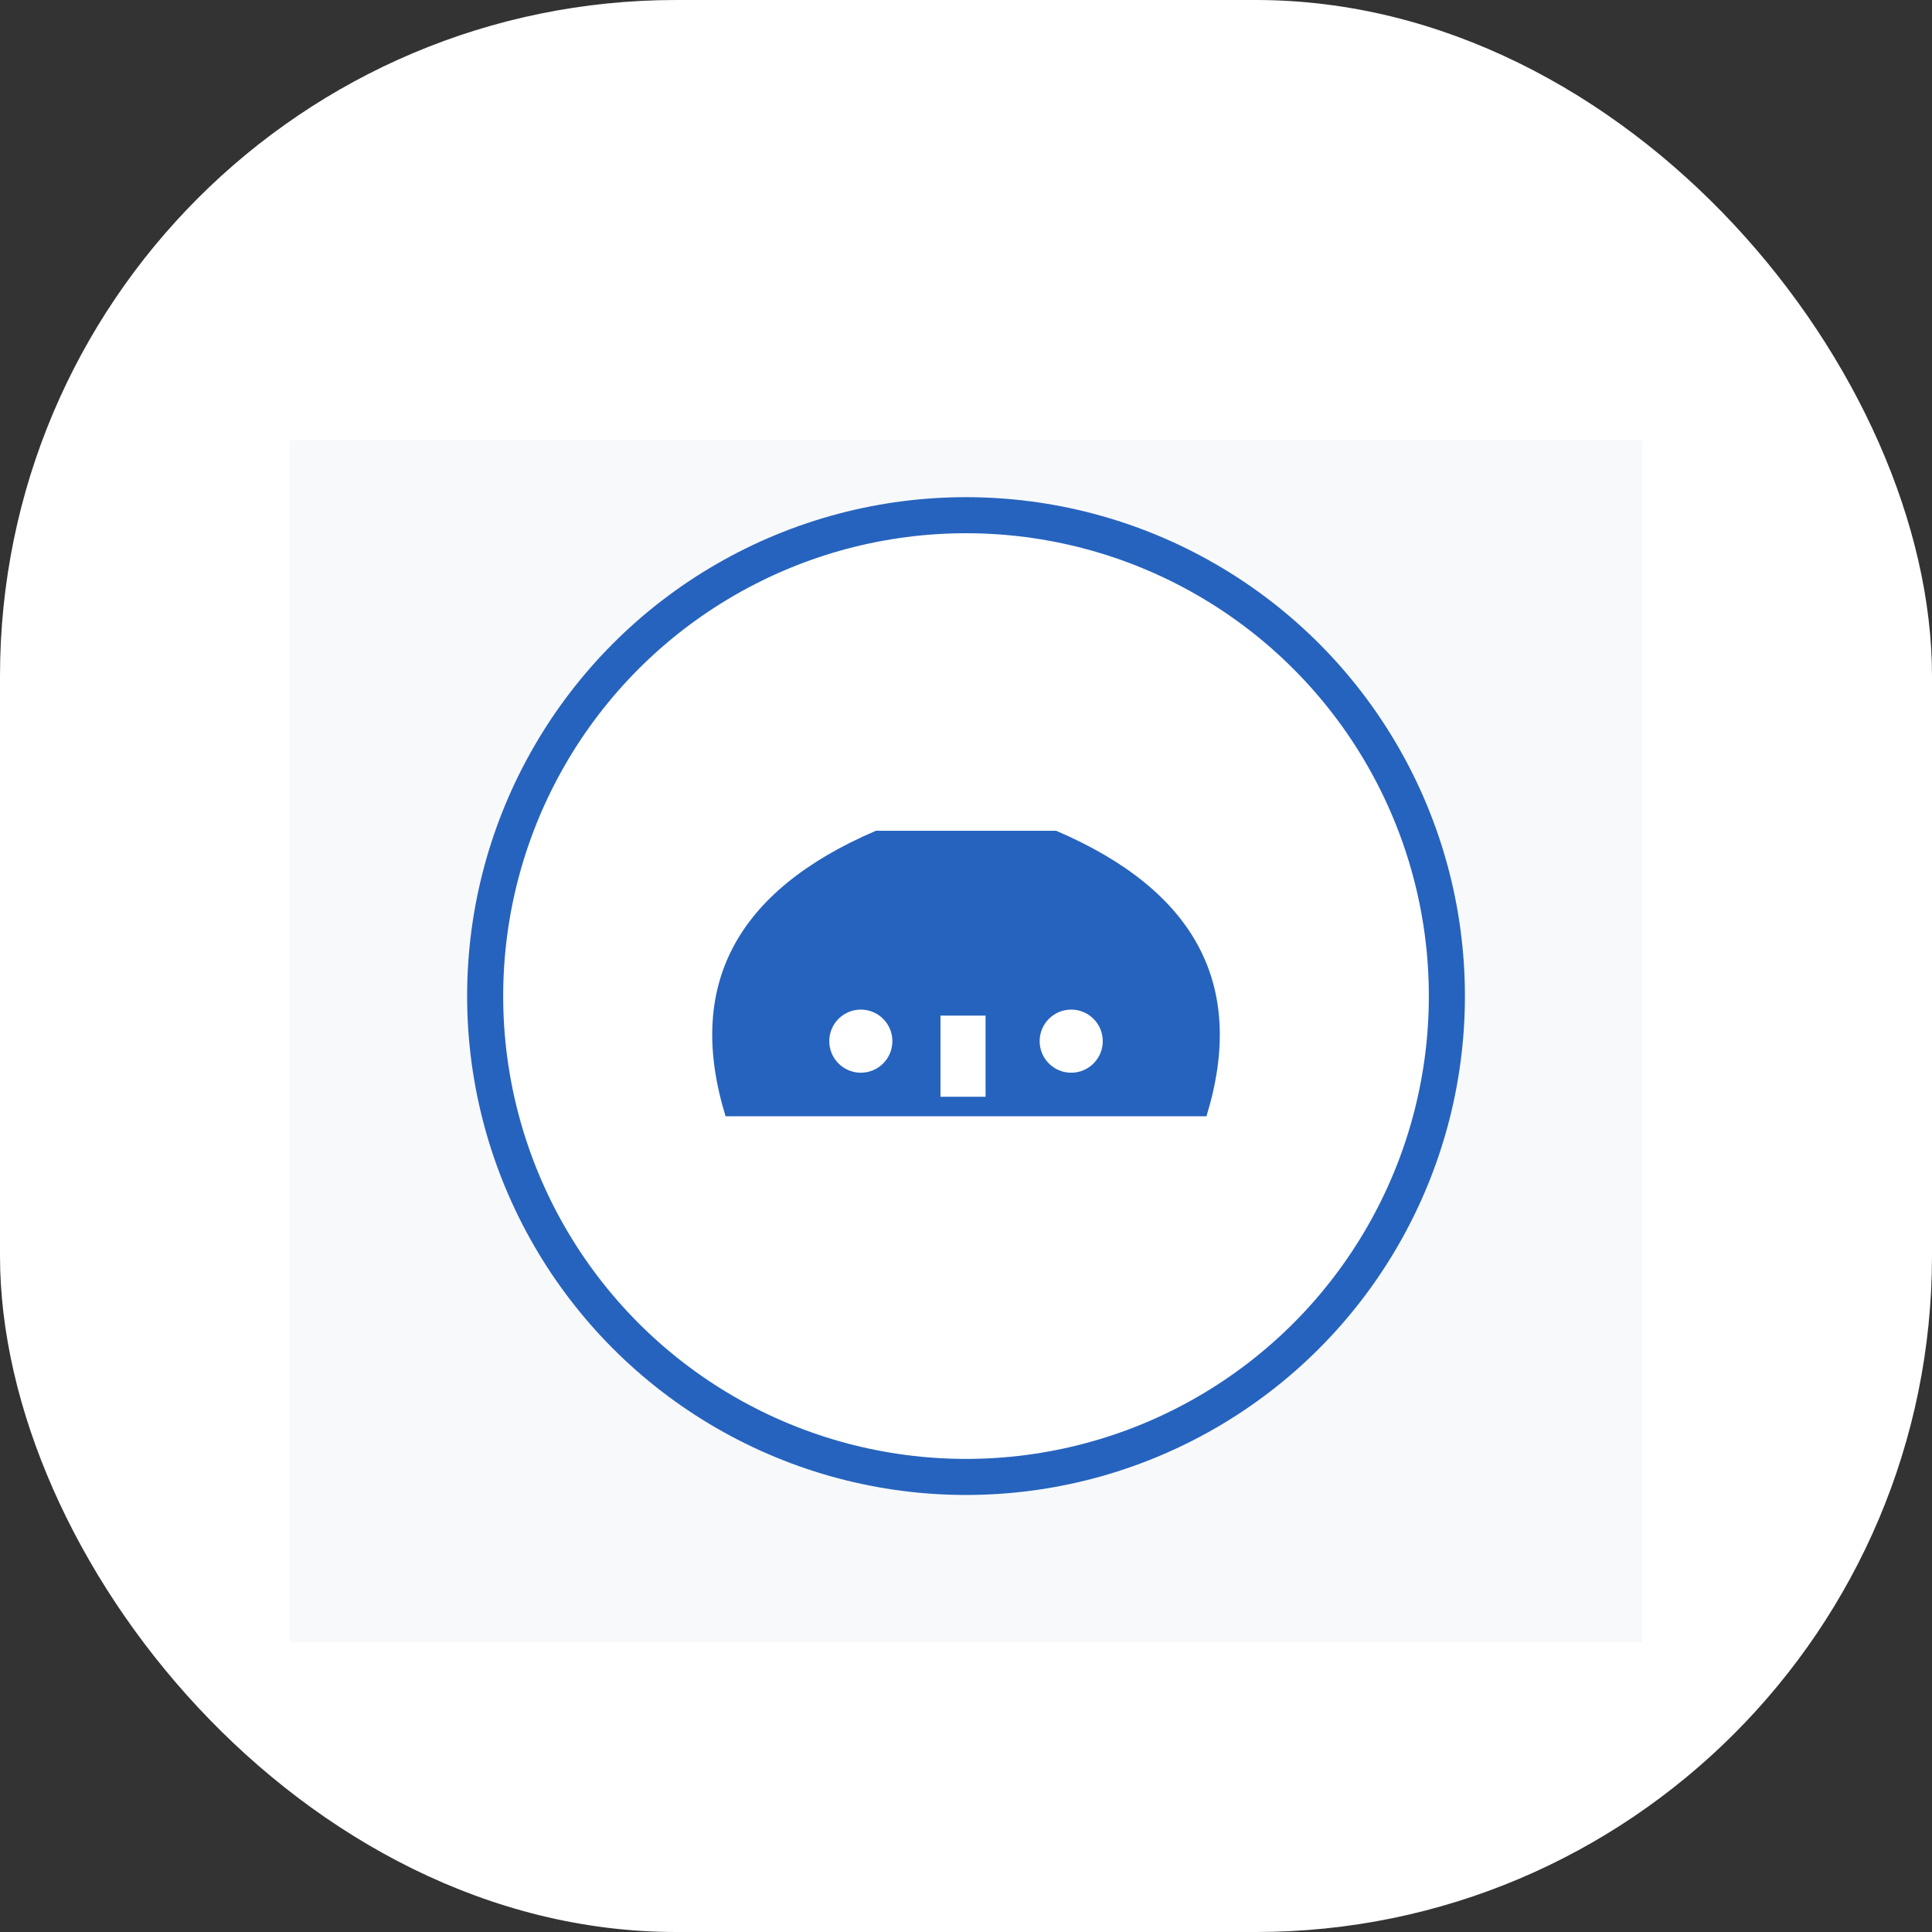
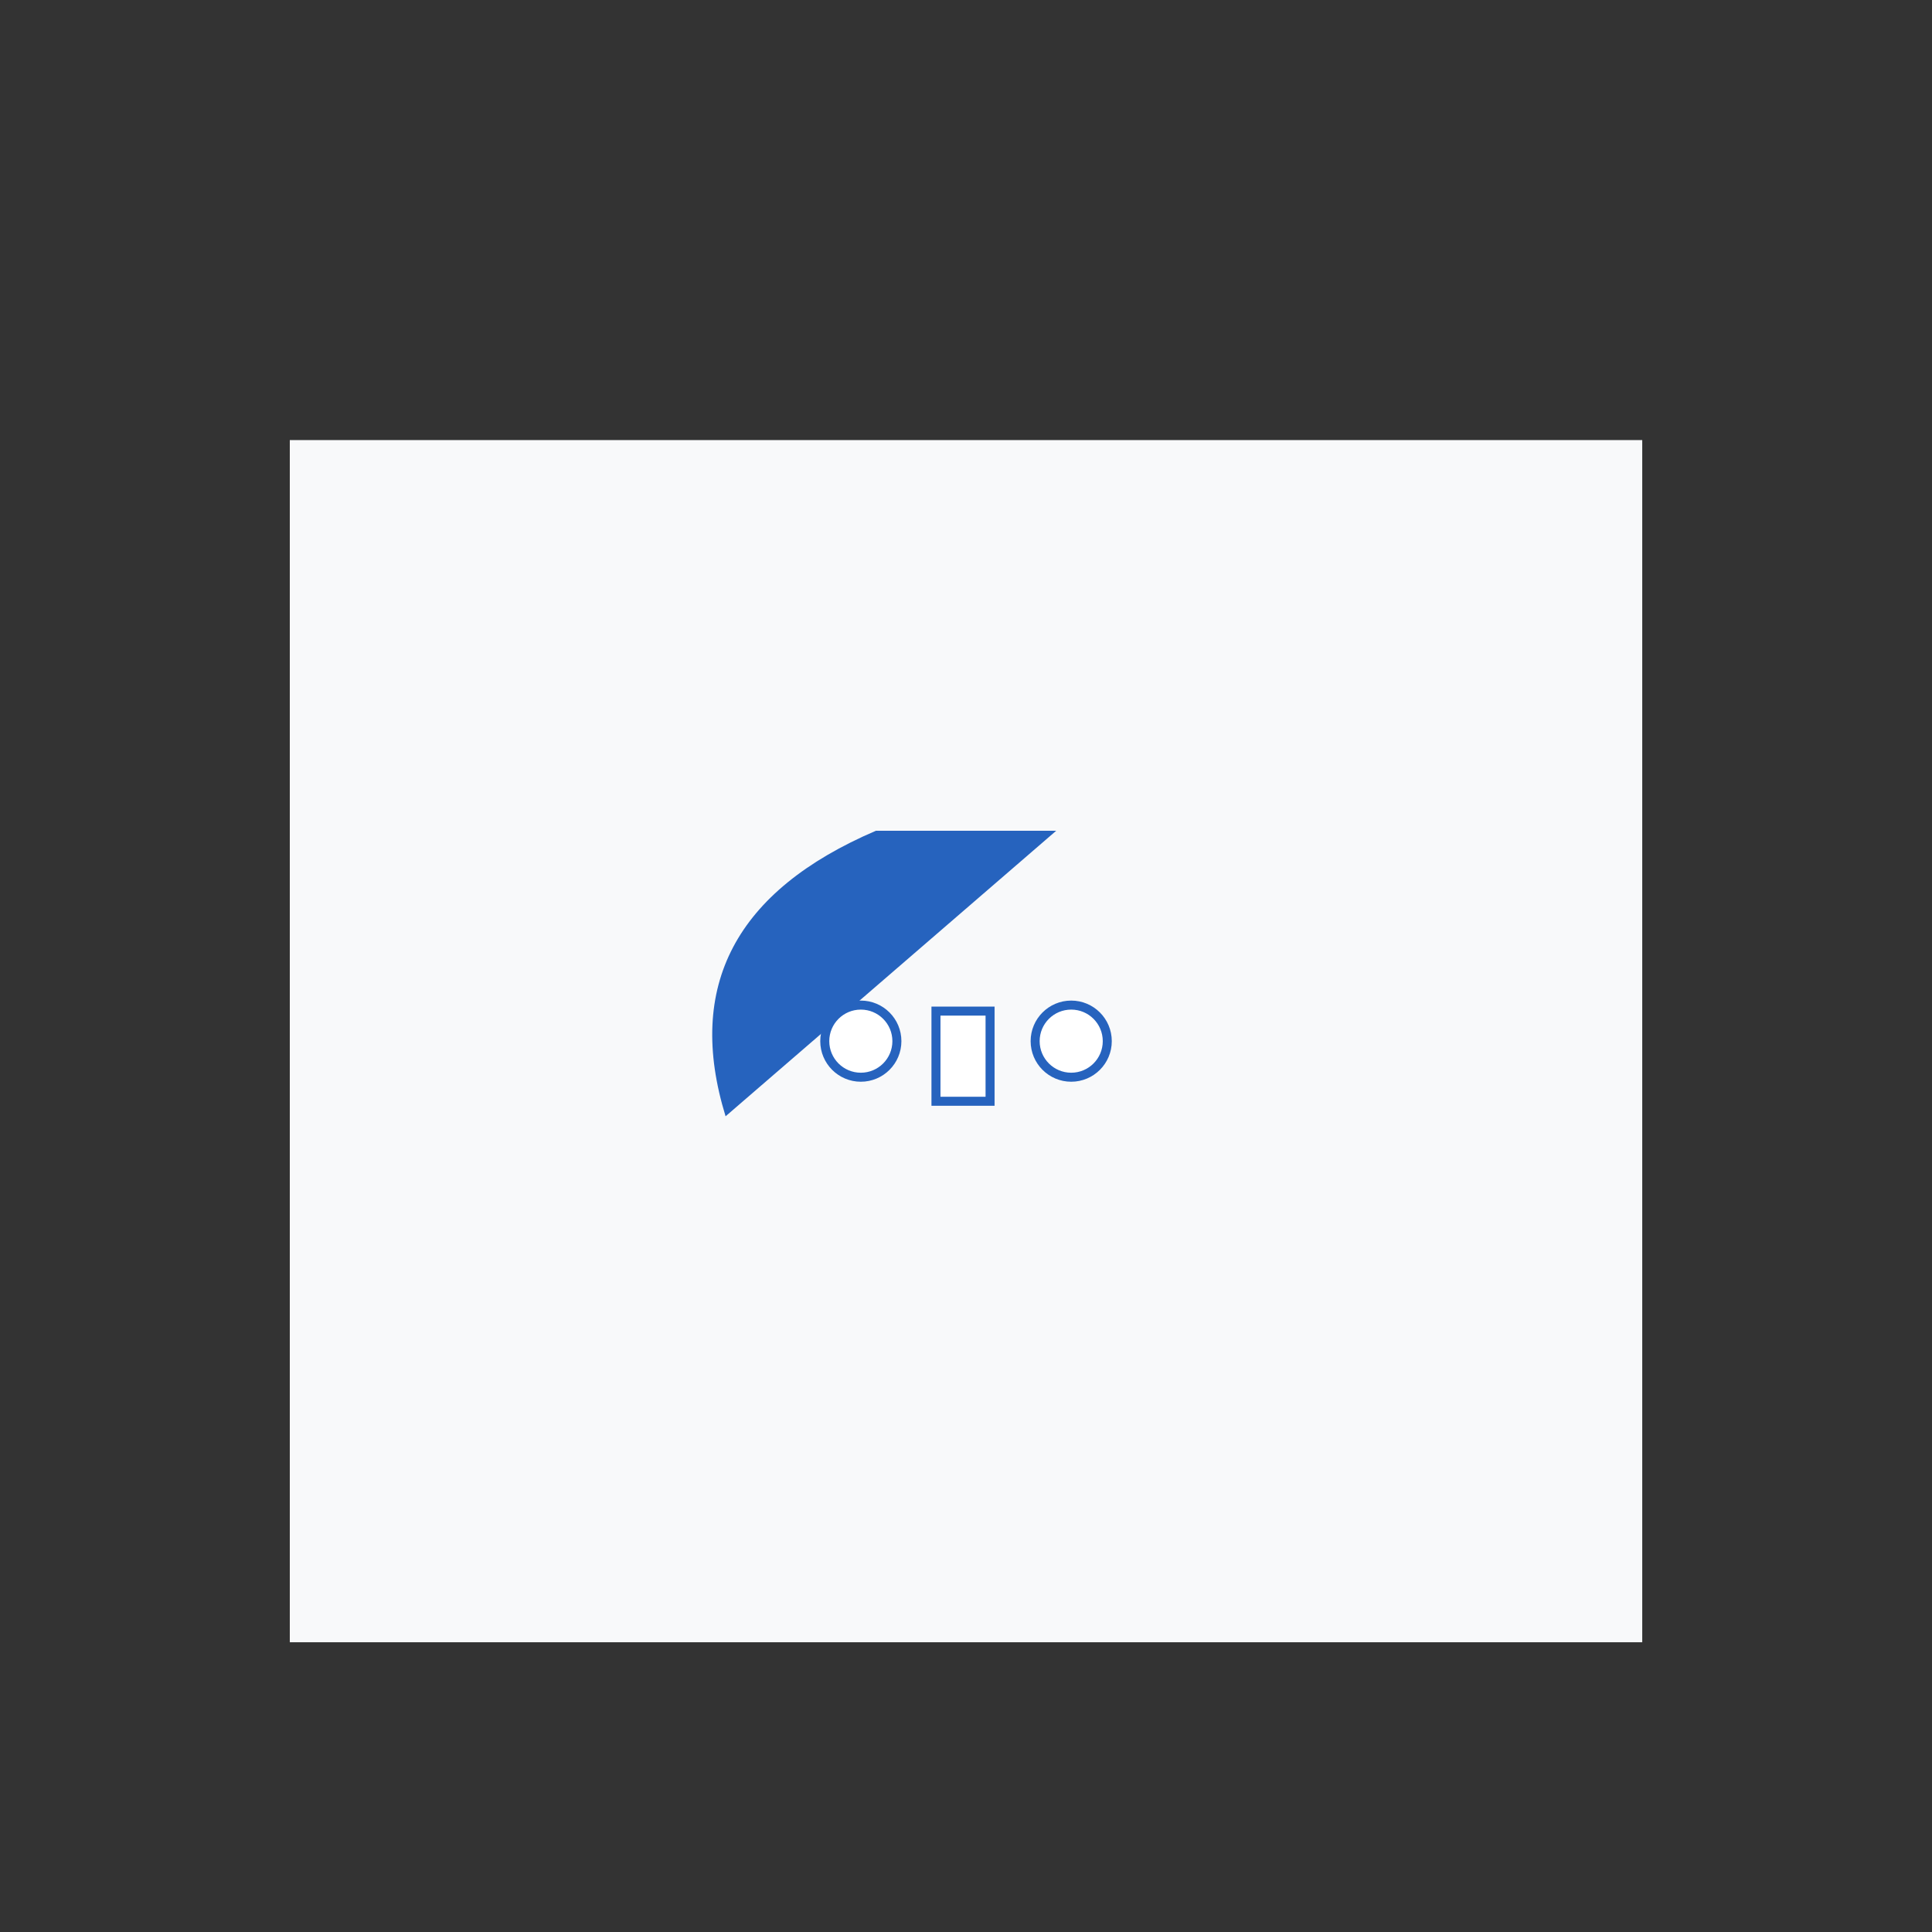
<svg xmlns="http://www.w3.org/2000/svg" version="1.1" width="1000" height="1000">
  <rect width="100%" height="100%" fill="#333333" stroke="none" />
  <g clip-path="url(#SvgjsClipPath1006)">
-     <rect width="1000" height="1000" fill="#ffffff" />
    <g transform="matrix(15.556,0,0,15.556,150,150)">
      <svg version="1.1" width="45" height="45">
        <svg width="45" height="45" viewBox="0 0 450 350">
          <rect width="100%" height="100%" fill="#f8f9fa" />
-           <circle cx="225" cy="185" r="160" fill="#ffffff" stroke="#2663BE" stroke-width="12" />
-           <path d="M145 225 Q125 160 195 130 L255 130 Q325 160 305 225 Z" fill="#2663BE" />
+           <path d="M145 225 Q125 160 195 130 L255 130 Z" fill="#2663BE" />
          <circle cx="190" cy="200" r="12" fill="#fff" stroke="#2663BE" stroke-width="3" />
          <circle cx="260" cy="200" r="12" fill="#fff" stroke="#2663BE" stroke-width="3" />
          <rect x="215" y="190" width="18" height="30" fill="#fff" stroke="#2663BE" stroke-width="3" />
        </svg>
      </svg>
    </g>
  </g>
  <defs>
    <clipPath id="SvgjsClipPath1006">
      <rect width="1000" height="1000" x="0" y="0" rx="350" ry="350" />
    </clipPath>
  </defs>
</svg>